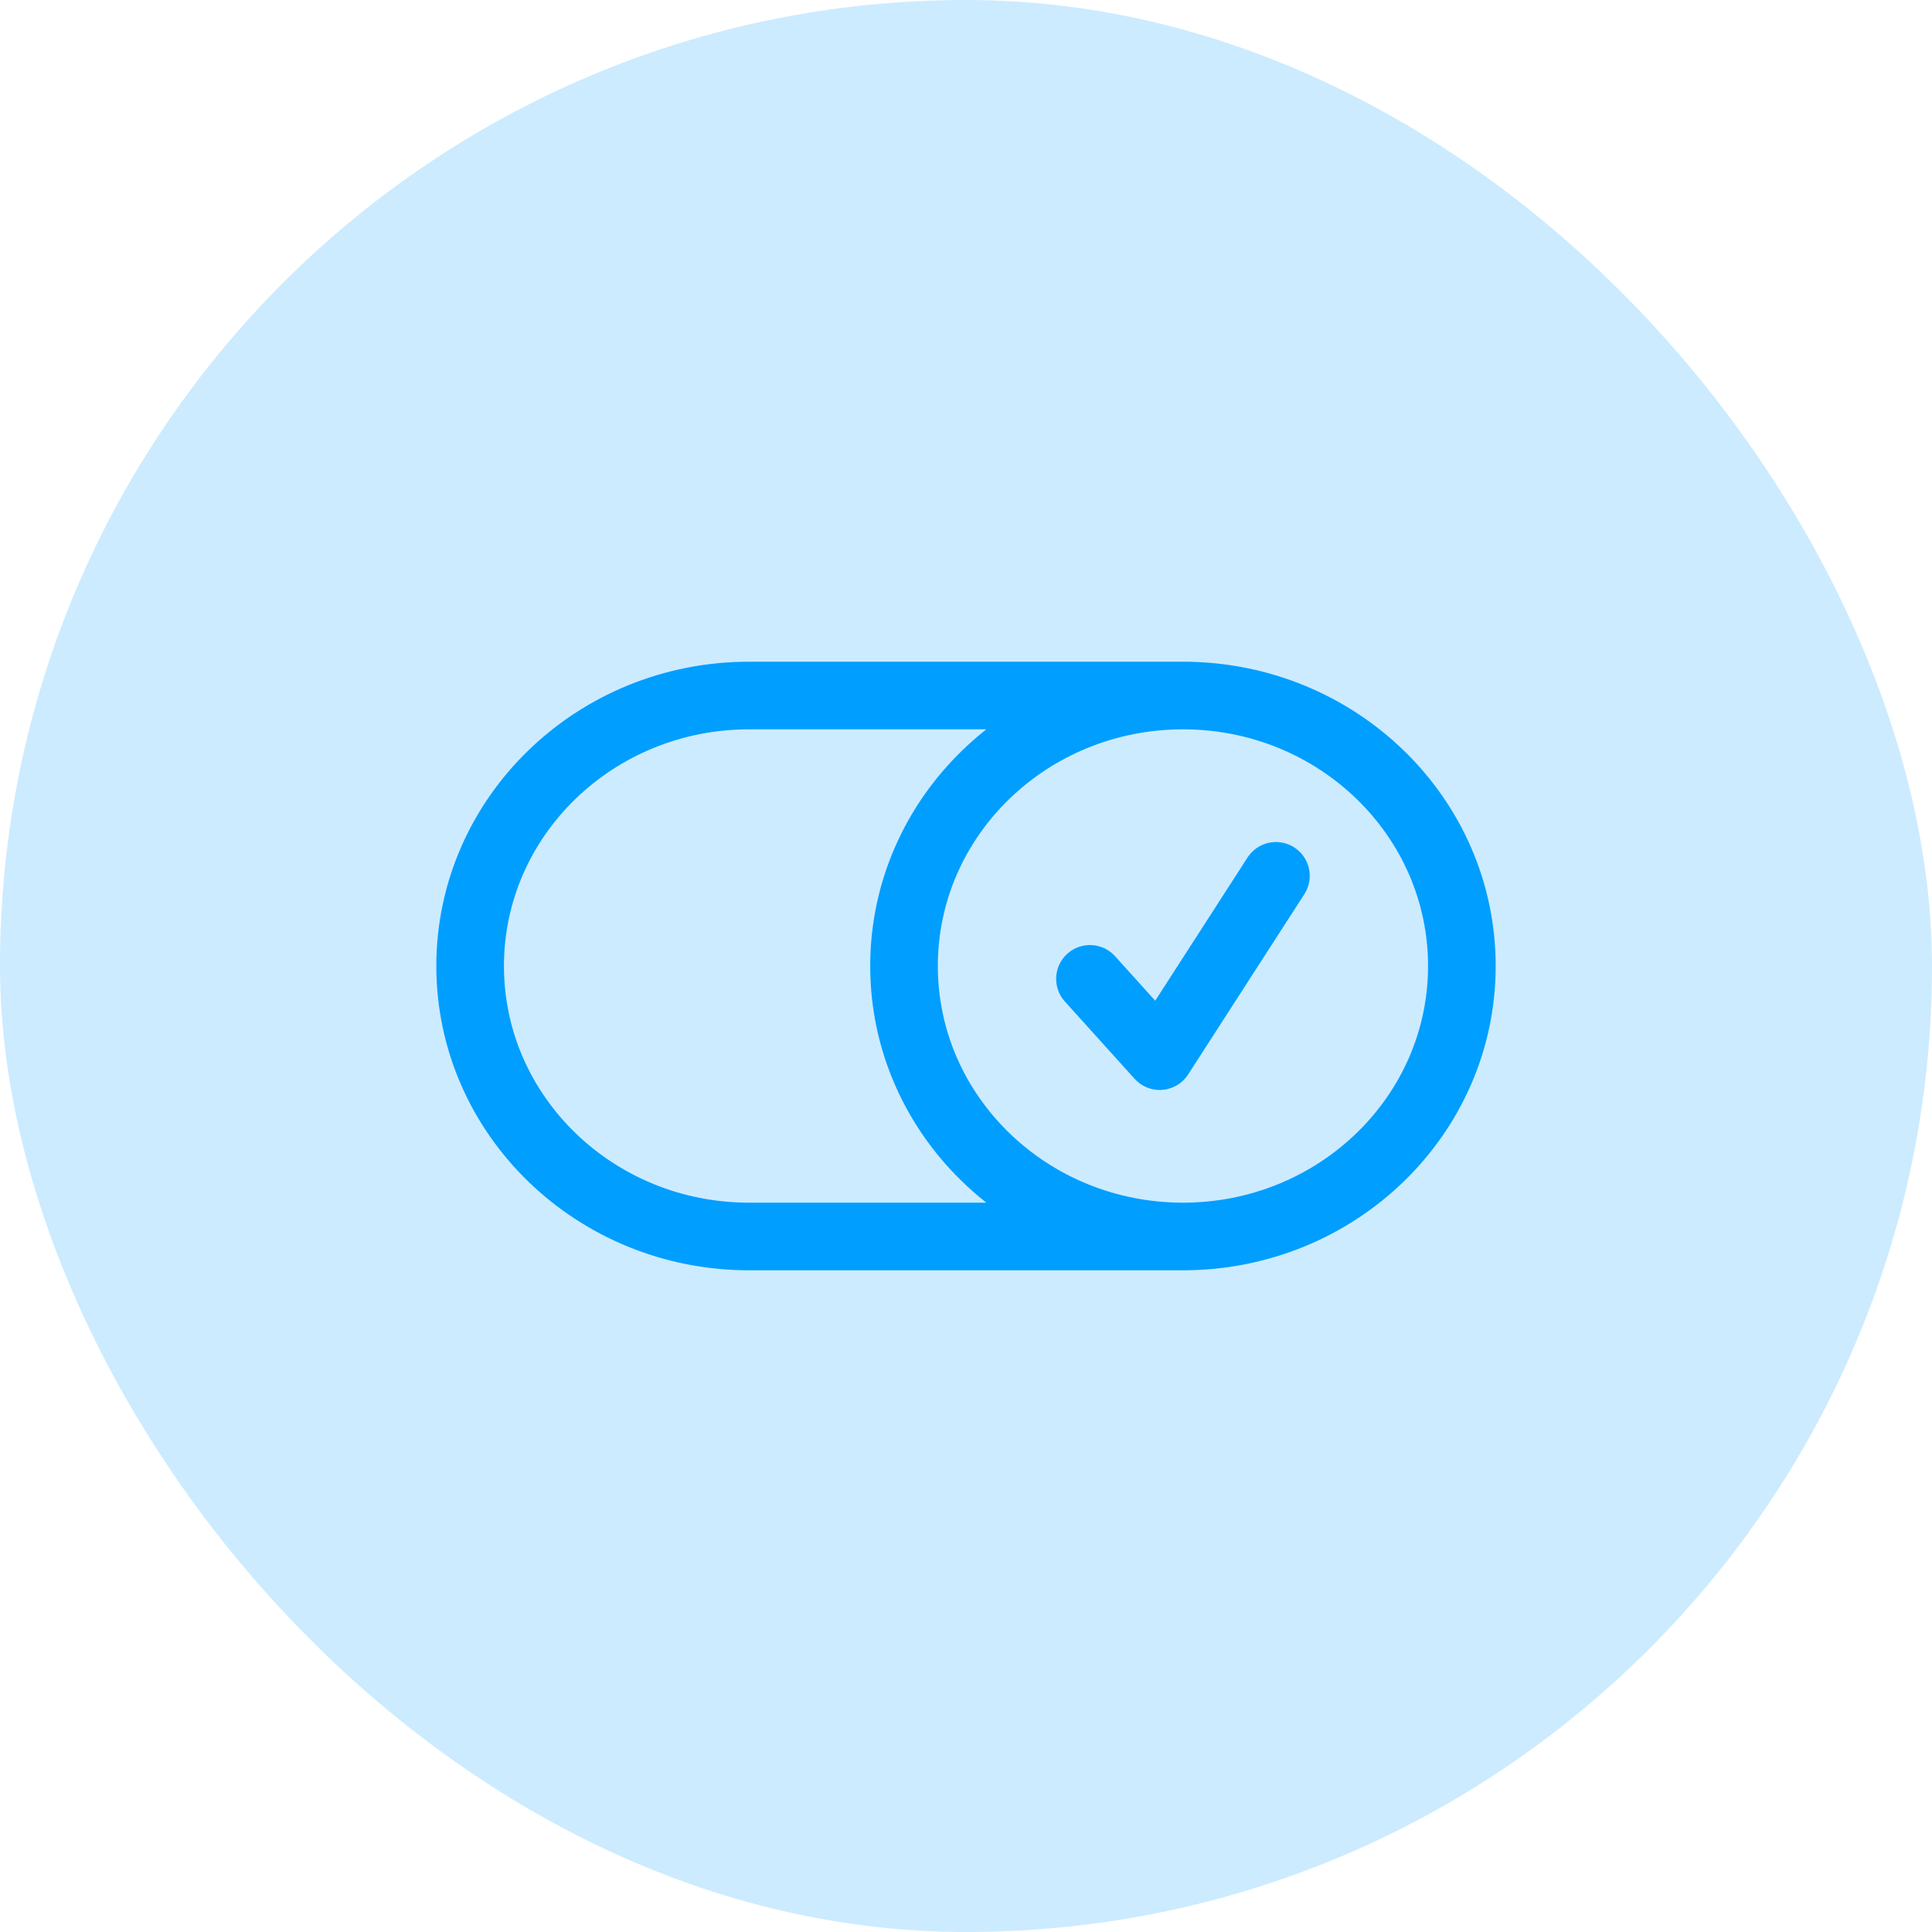
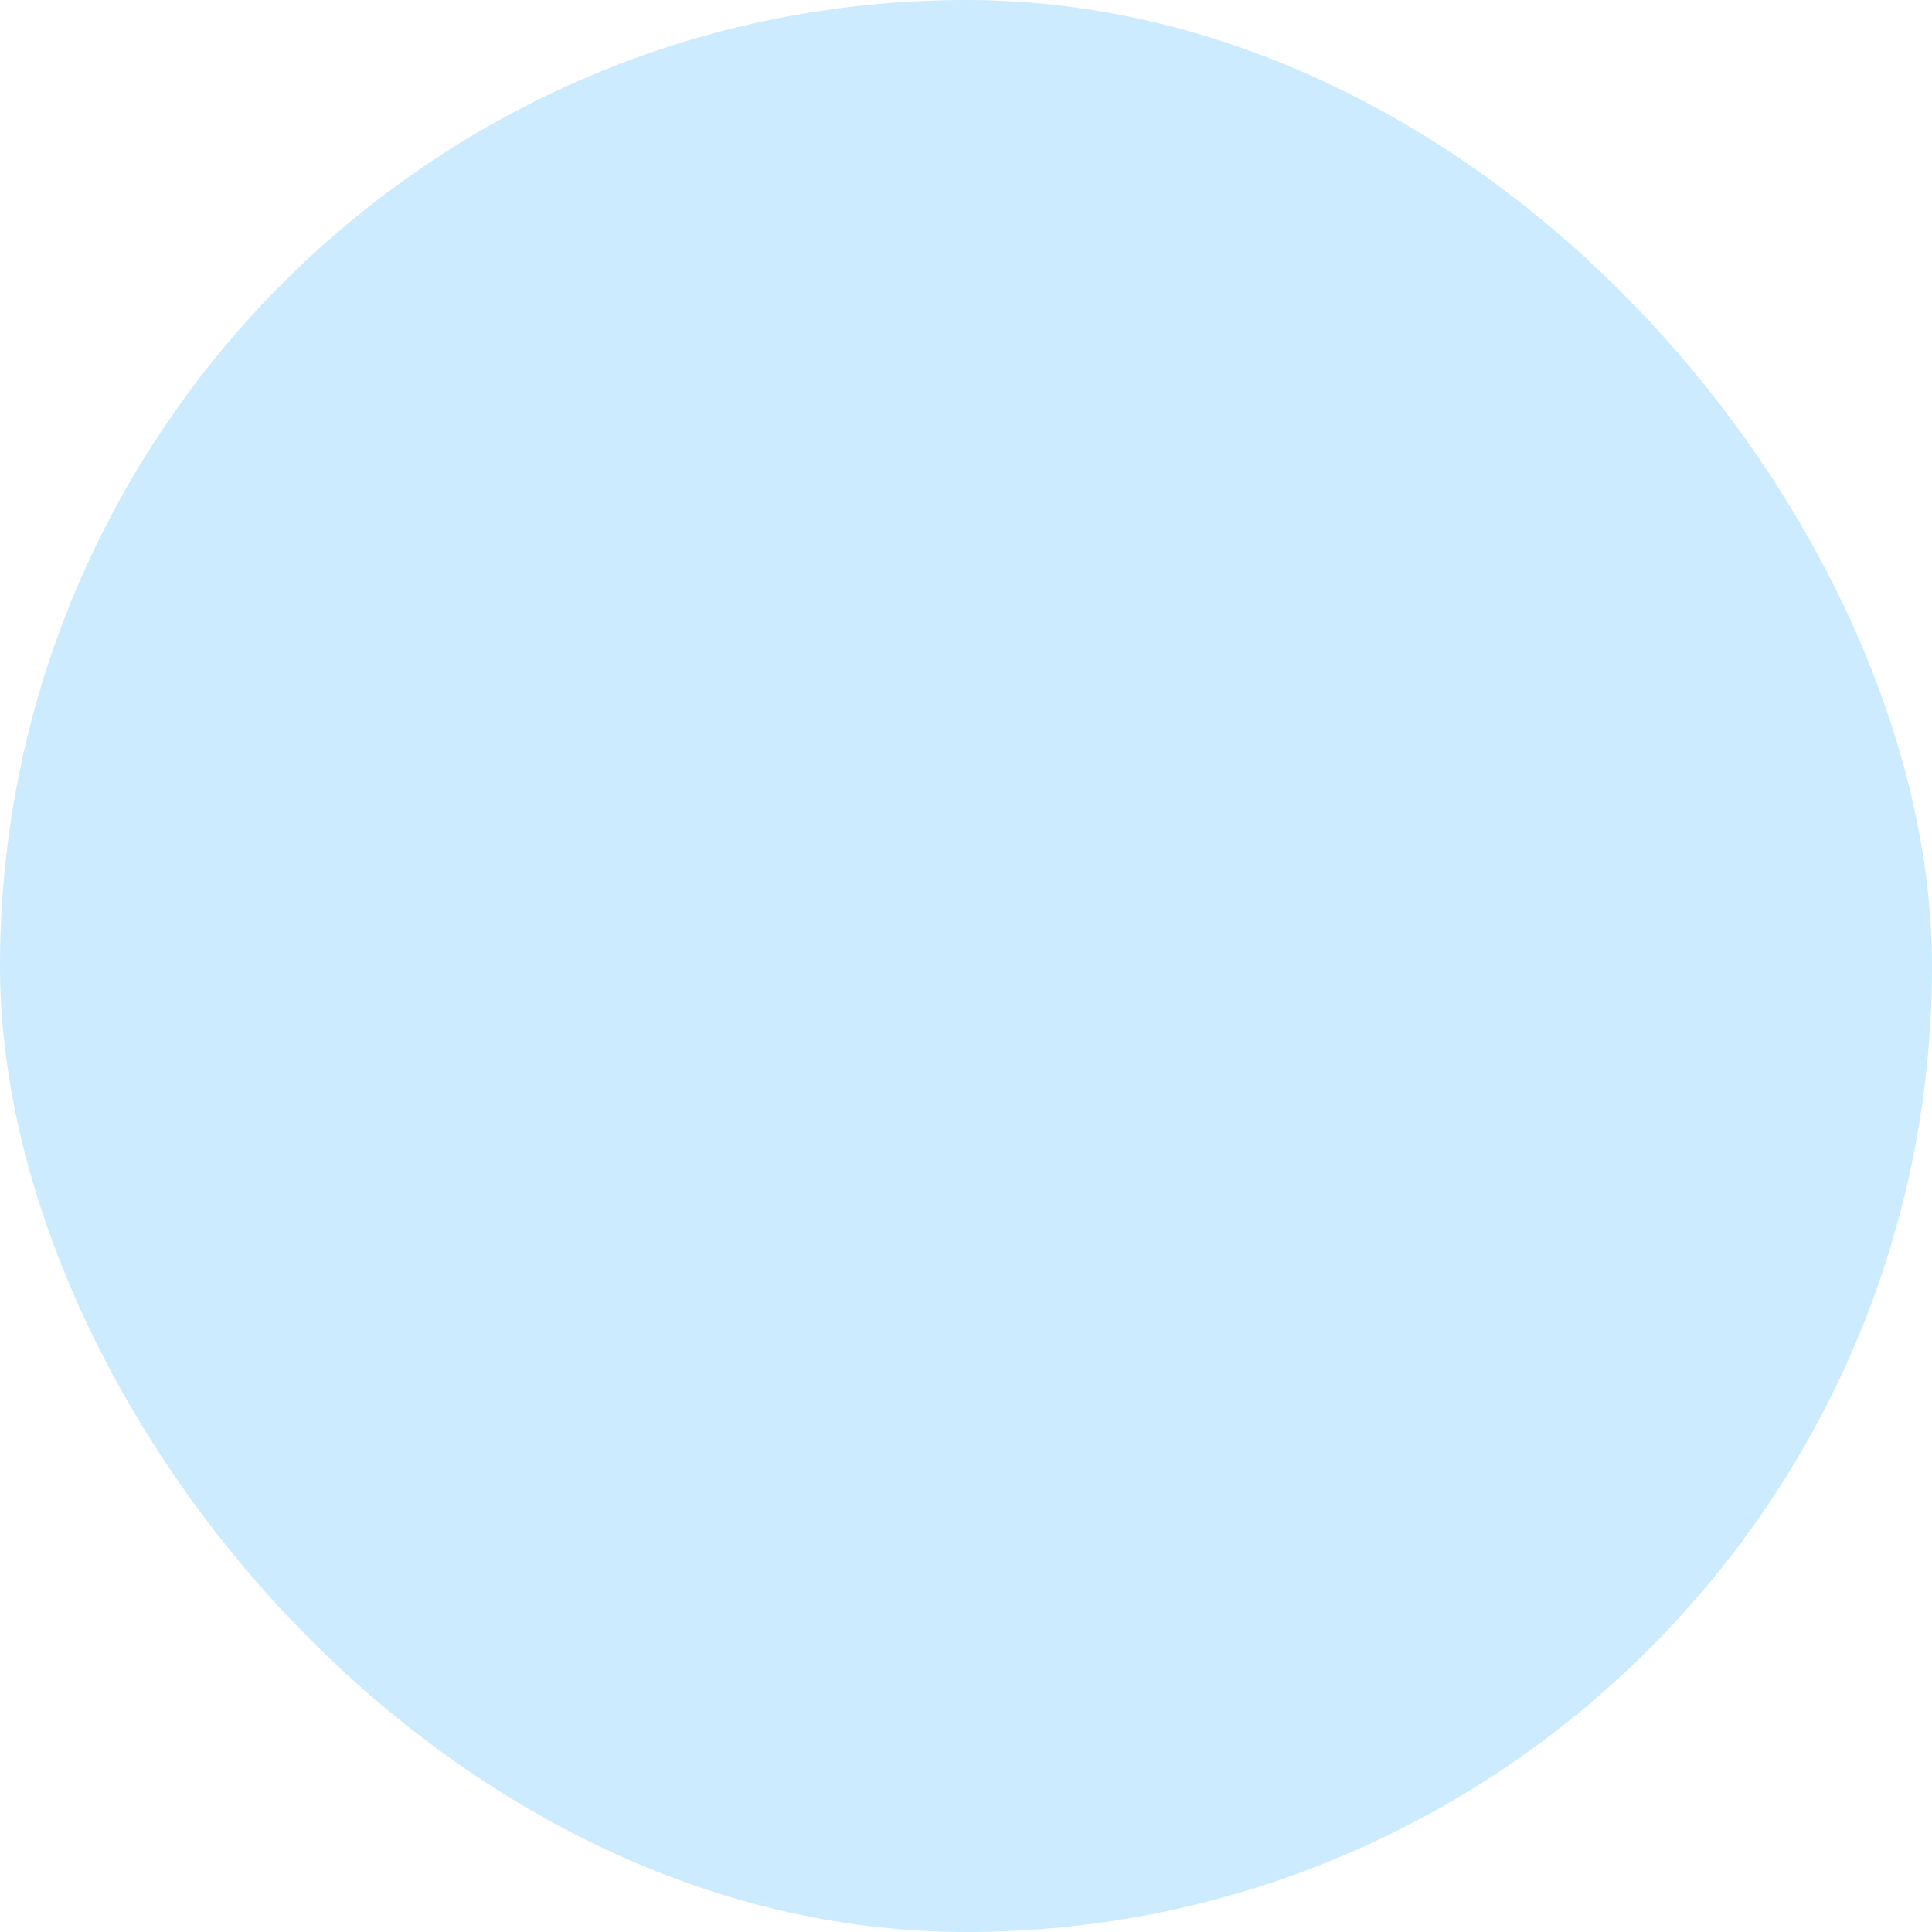
<svg xmlns="http://www.w3.org/2000/svg" width="50" height="50" viewBox="0 0 50 50" fill="none">
  <g id="button">
    <rect width="50" height="50" rx="25" fill="#009EFF" fill-opacity="0.2" />
    <g id="icon_71">
-       <path id="vector" d="M30.615 32C34.602 32 37.833 28.866 37.833 25C37.833 21.134 34.602 18 30.615 18M30.615 32C26.628 32 23.396 28.866 23.396 25C23.396 21.134 26.628 18 30.615 18M30.615 32H23.574H19.386C15.399 32 12.167 28.866 12.167 25C12.167 21.134 15.399 18 19.386 18H23.574H30.615M28.208 25.333L30.013 27.333L33.021 22.667" stroke="#009EFF" stroke-width="1.75" stroke-linecap="round" stroke-linejoin="round" />
-     </g>
+       </g>
  </g>
</svg>